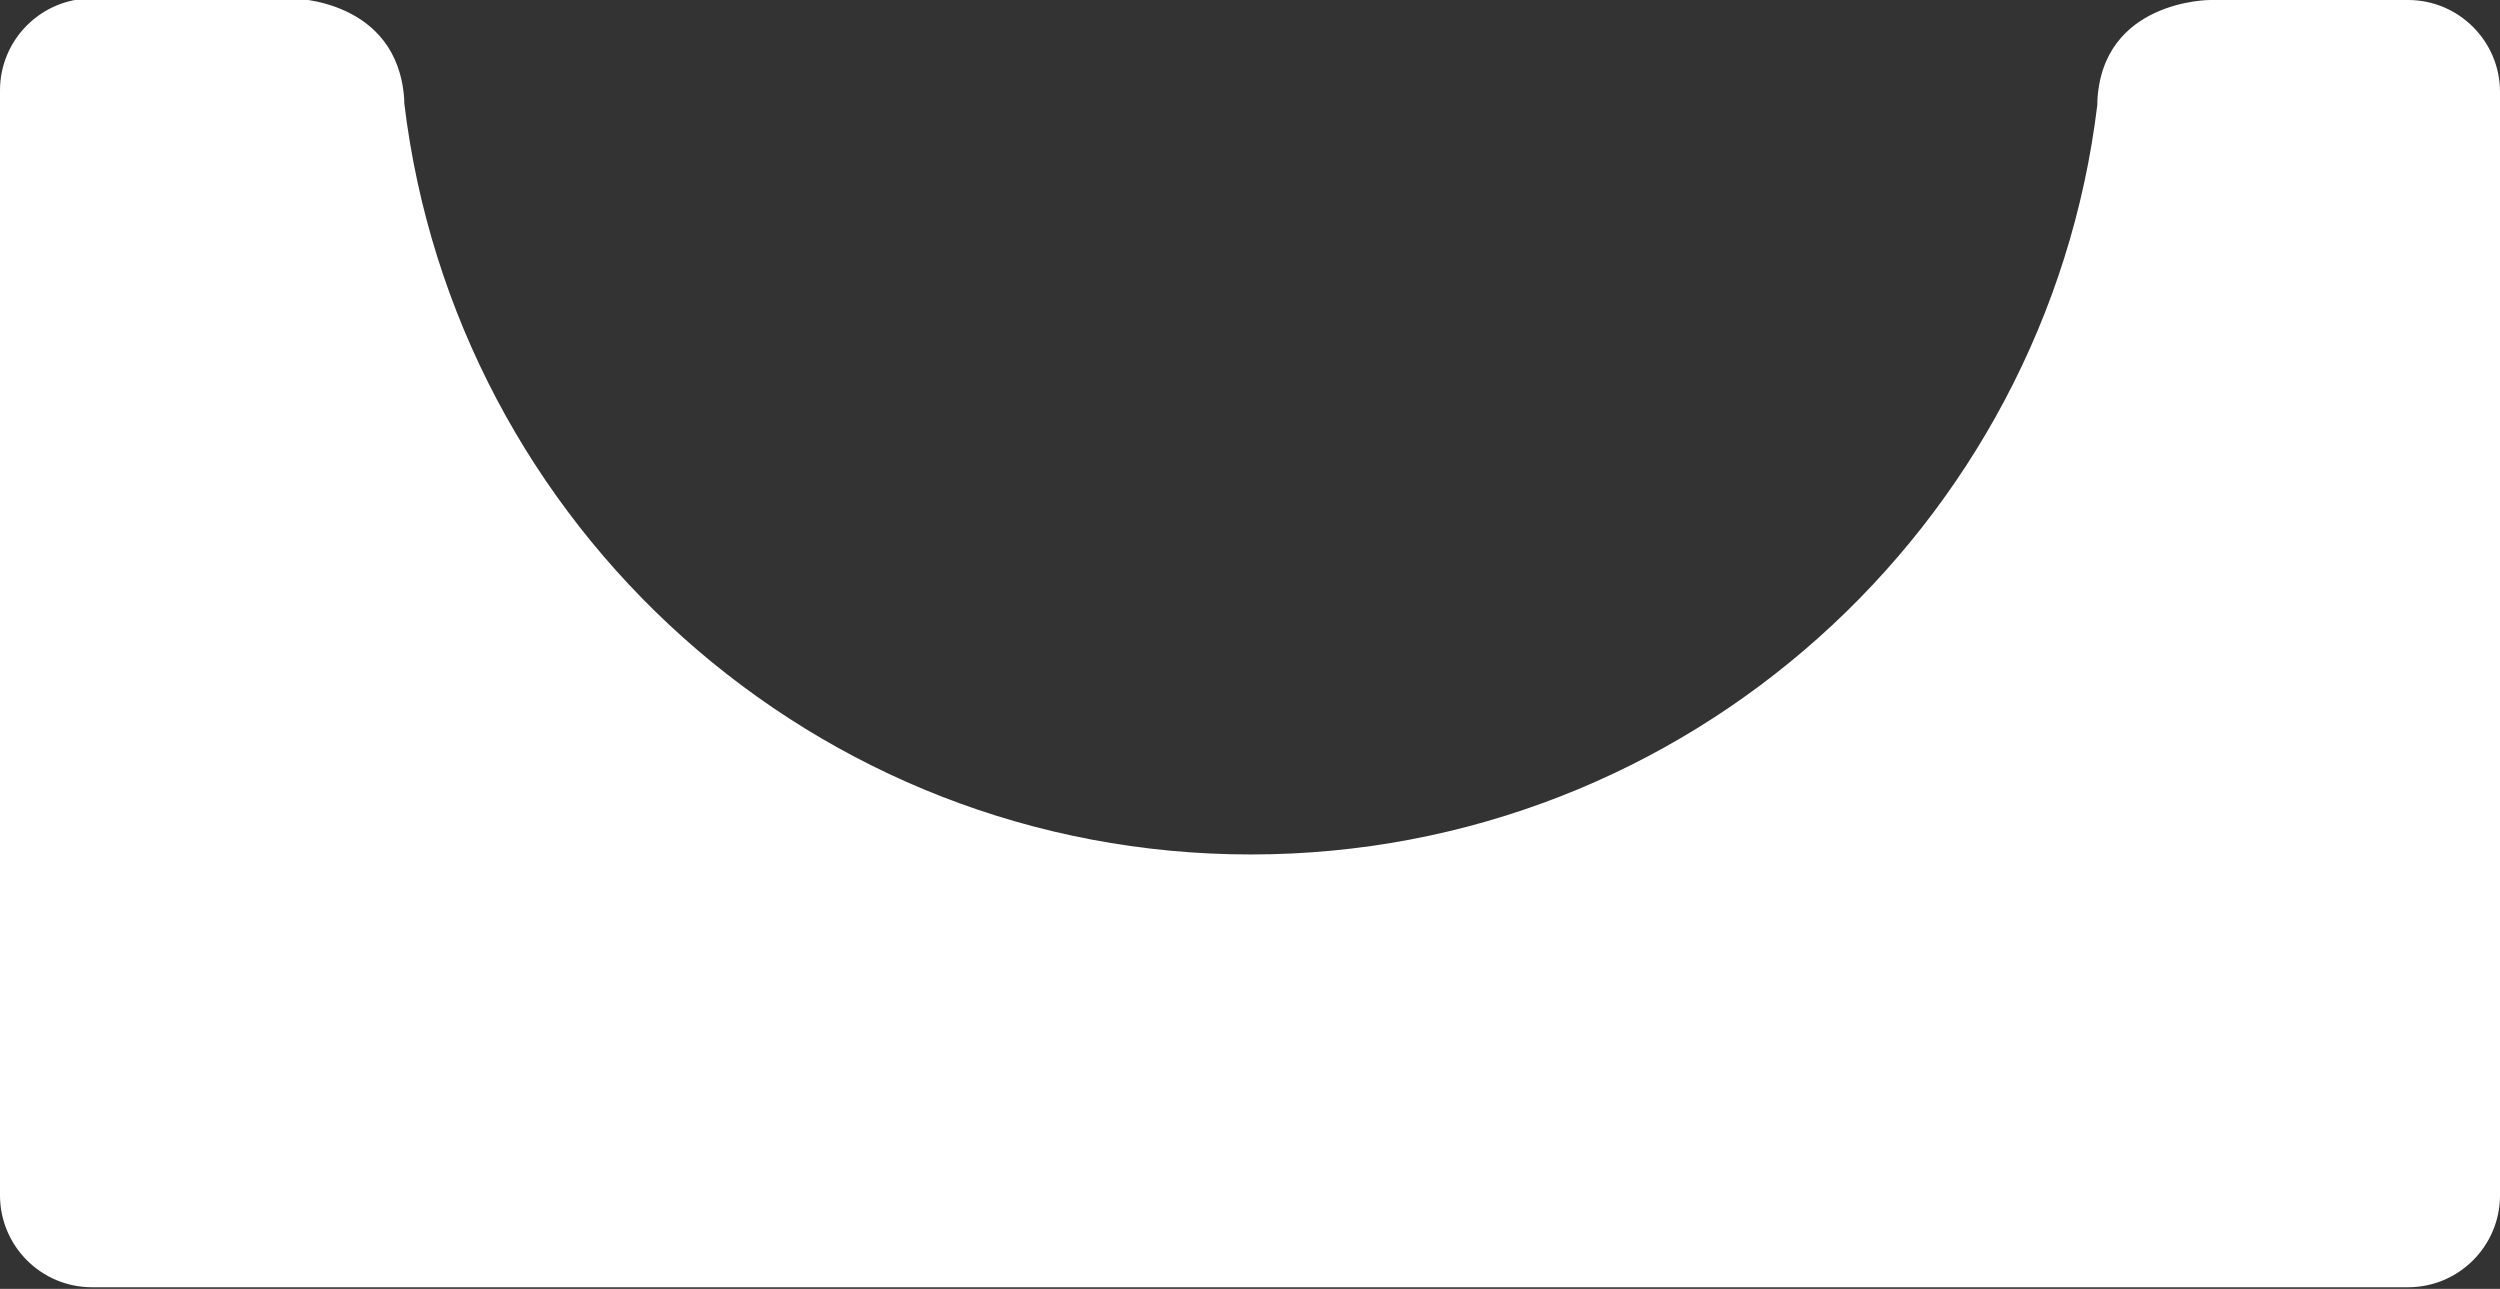
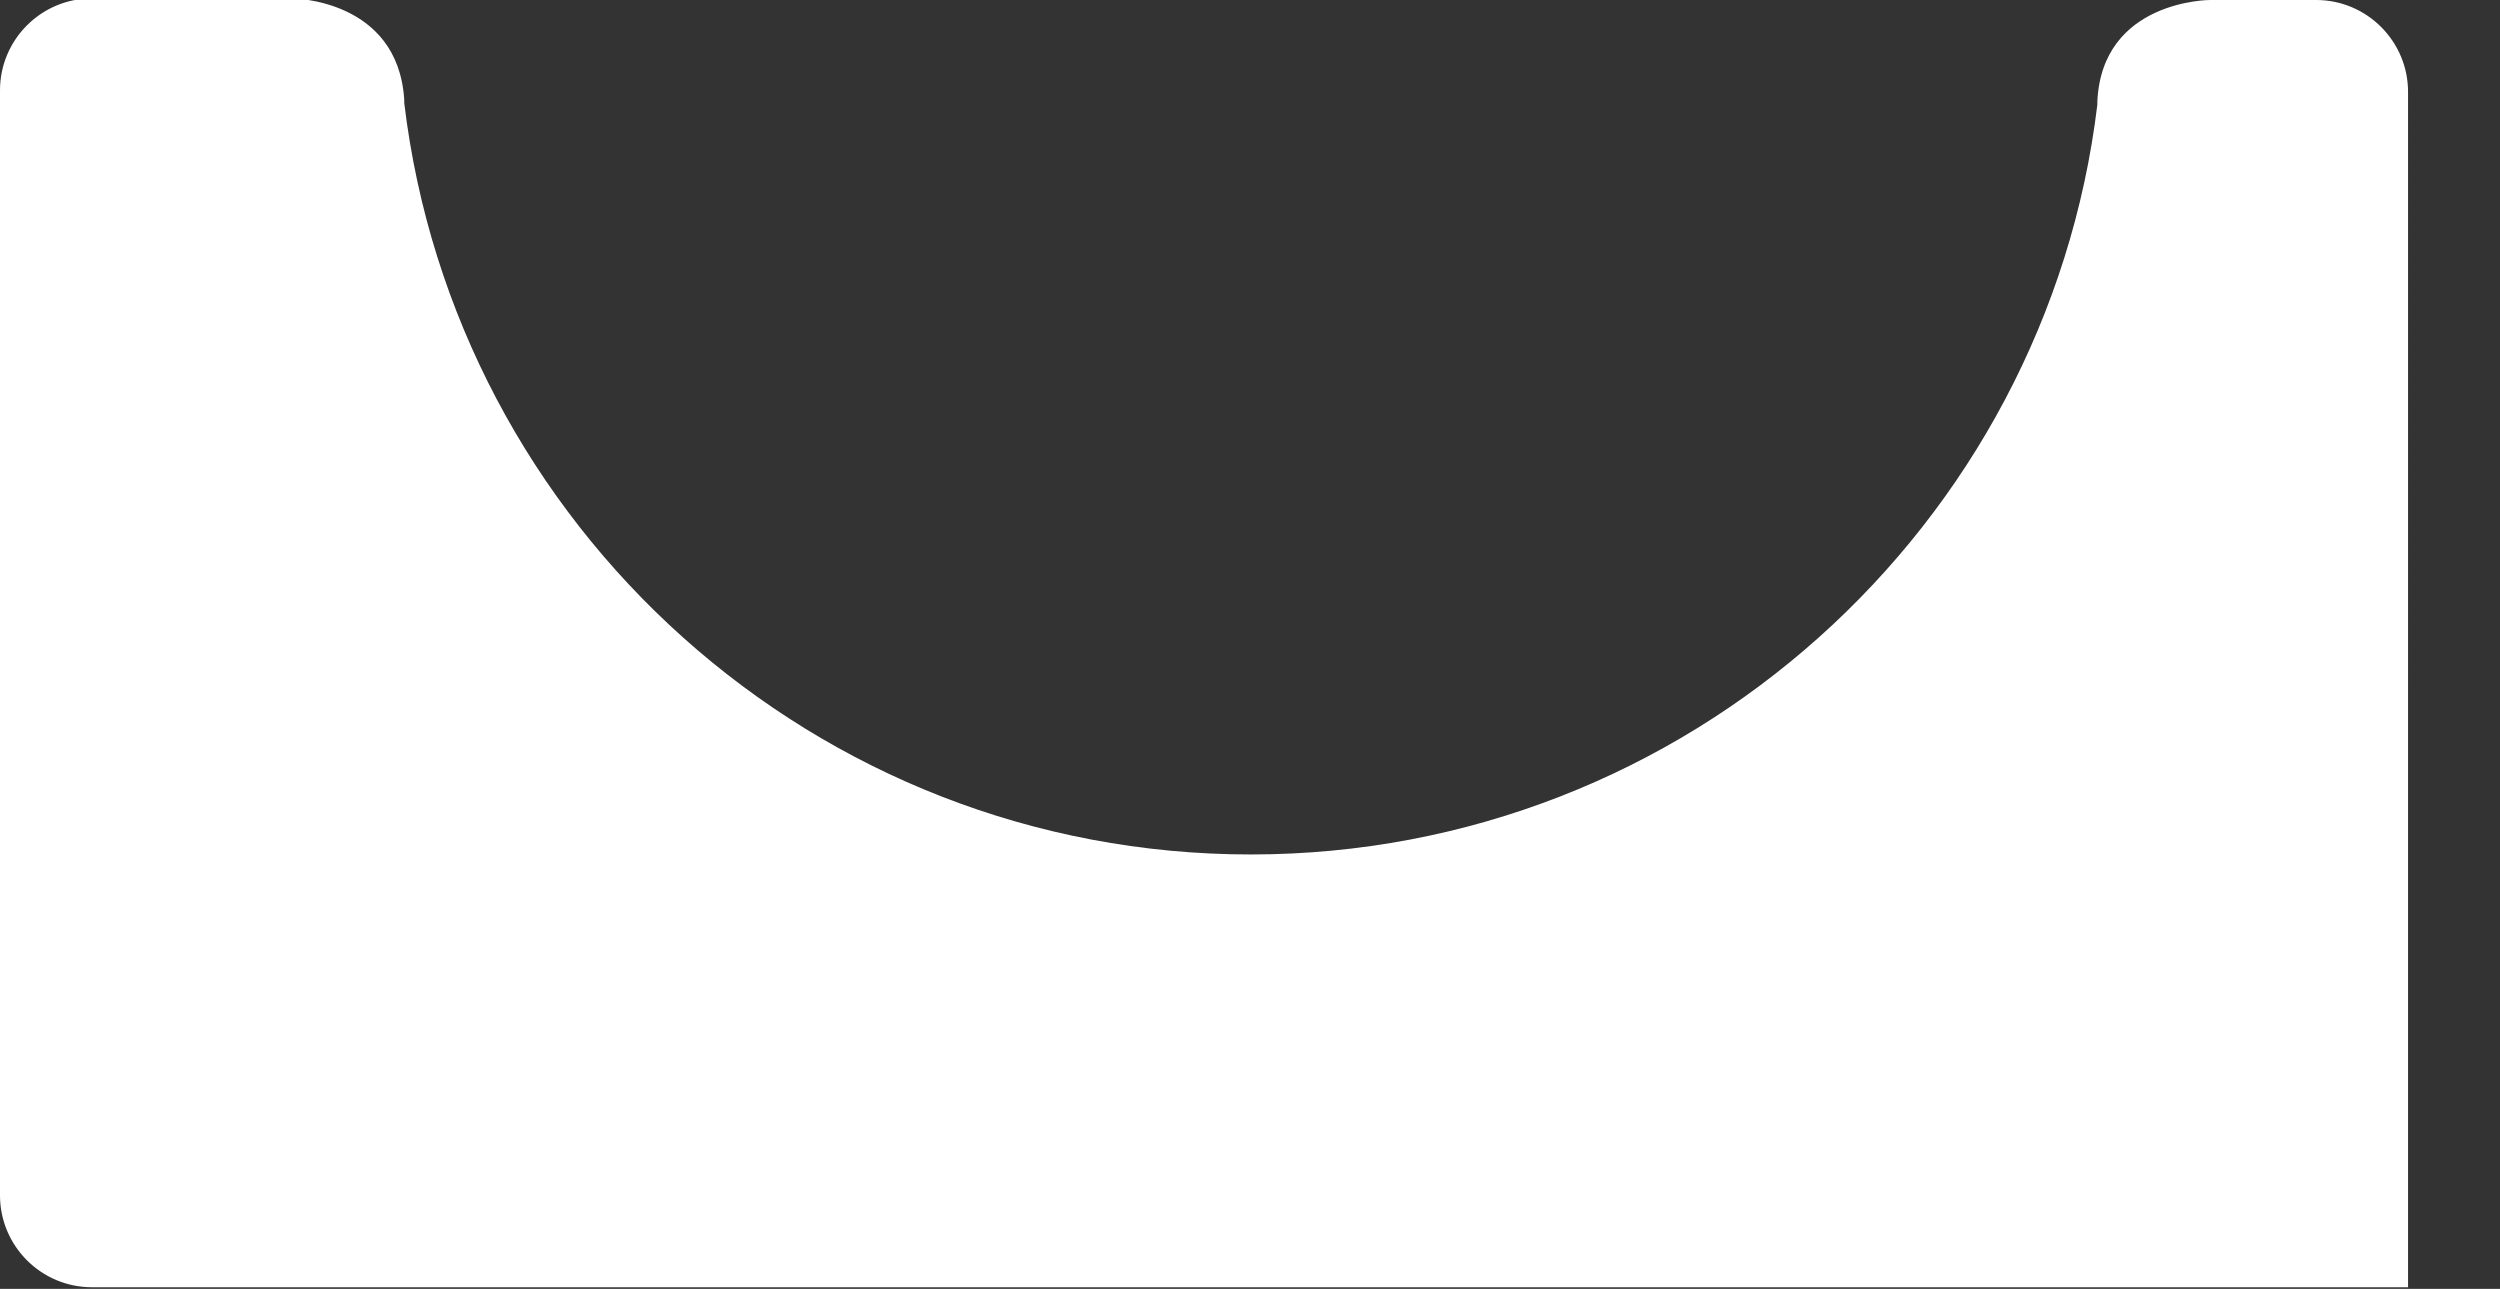
<svg xmlns="http://www.w3.org/2000/svg" id="Layer_2" data-name="Layer 2" viewBox="0 0 15.77 8.13">
  <rect x="0" y="0" width="15.77" height="8.13" fill="#333333" stroke="none" />
  <defs>
    <style>
      .cls-1 {
        fill: #fff;
      }
    </style>
  </defs>
  <g id="Layer_1-2" data-name="Layer 1">
-     <path class="cls-1" d="m15.19,0h-1.25s-.68,0-.71.64c0,0,0,.01,0,.02-.32,2.66-2.59,4.73-5.34,4.73S2.87,3.32,2.55.65c0,0,0-.01,0-.02-.04-.64-.71-.64-.71-.64H.58c-.32,0-.58.26-.58.58v6.97c0,.32.26.58.58.58h14.61c.32,0,.58-.26.58-.58V.58c0-.32-.26-.58-.58-.58" />
+     <path class="cls-1" d="m15.19,0h-1.25s-.68,0-.71.64c0,0,0,.01,0,.02-.32,2.66-2.59,4.73-5.34,4.73S2.87,3.32,2.55.65c0,0,0-.01,0-.02-.04-.64-.71-.64-.71-.64H.58c-.32,0-.58.26-.58.58v6.97c0,.32.26.58.58.58h14.61V.58c0-.32-.26-.58-.58-.58" />
  </g>
</svg>